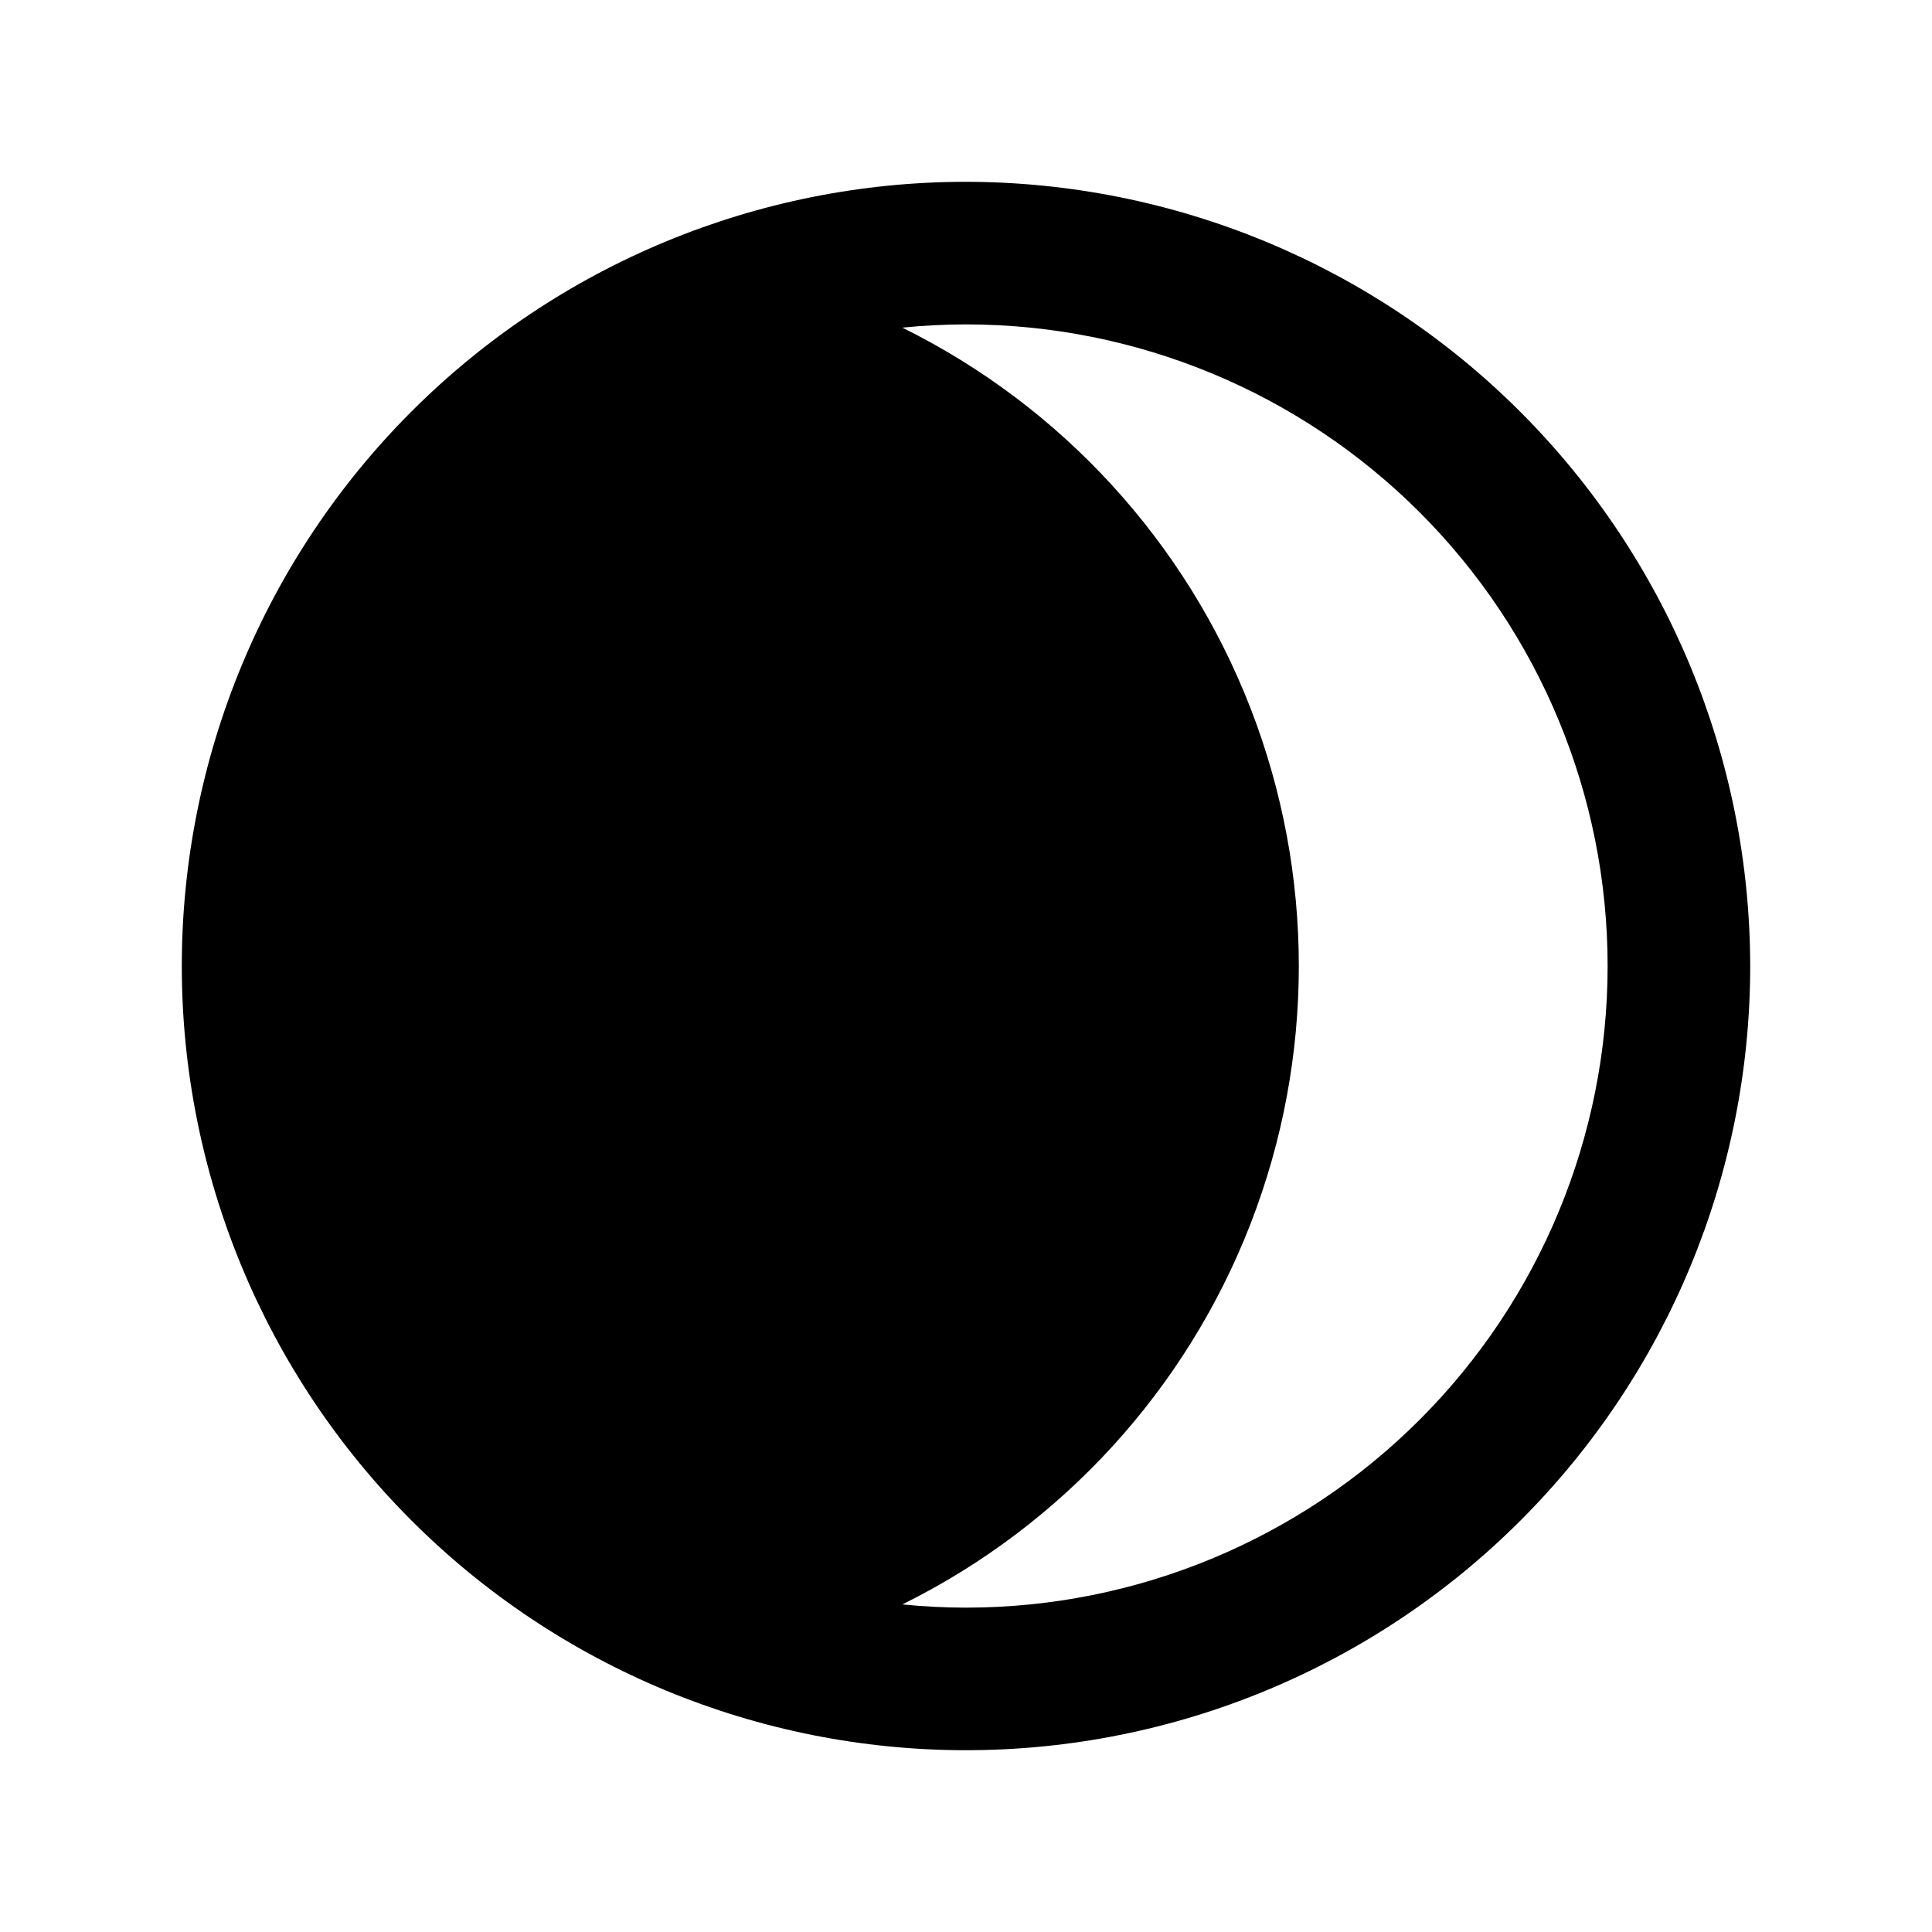
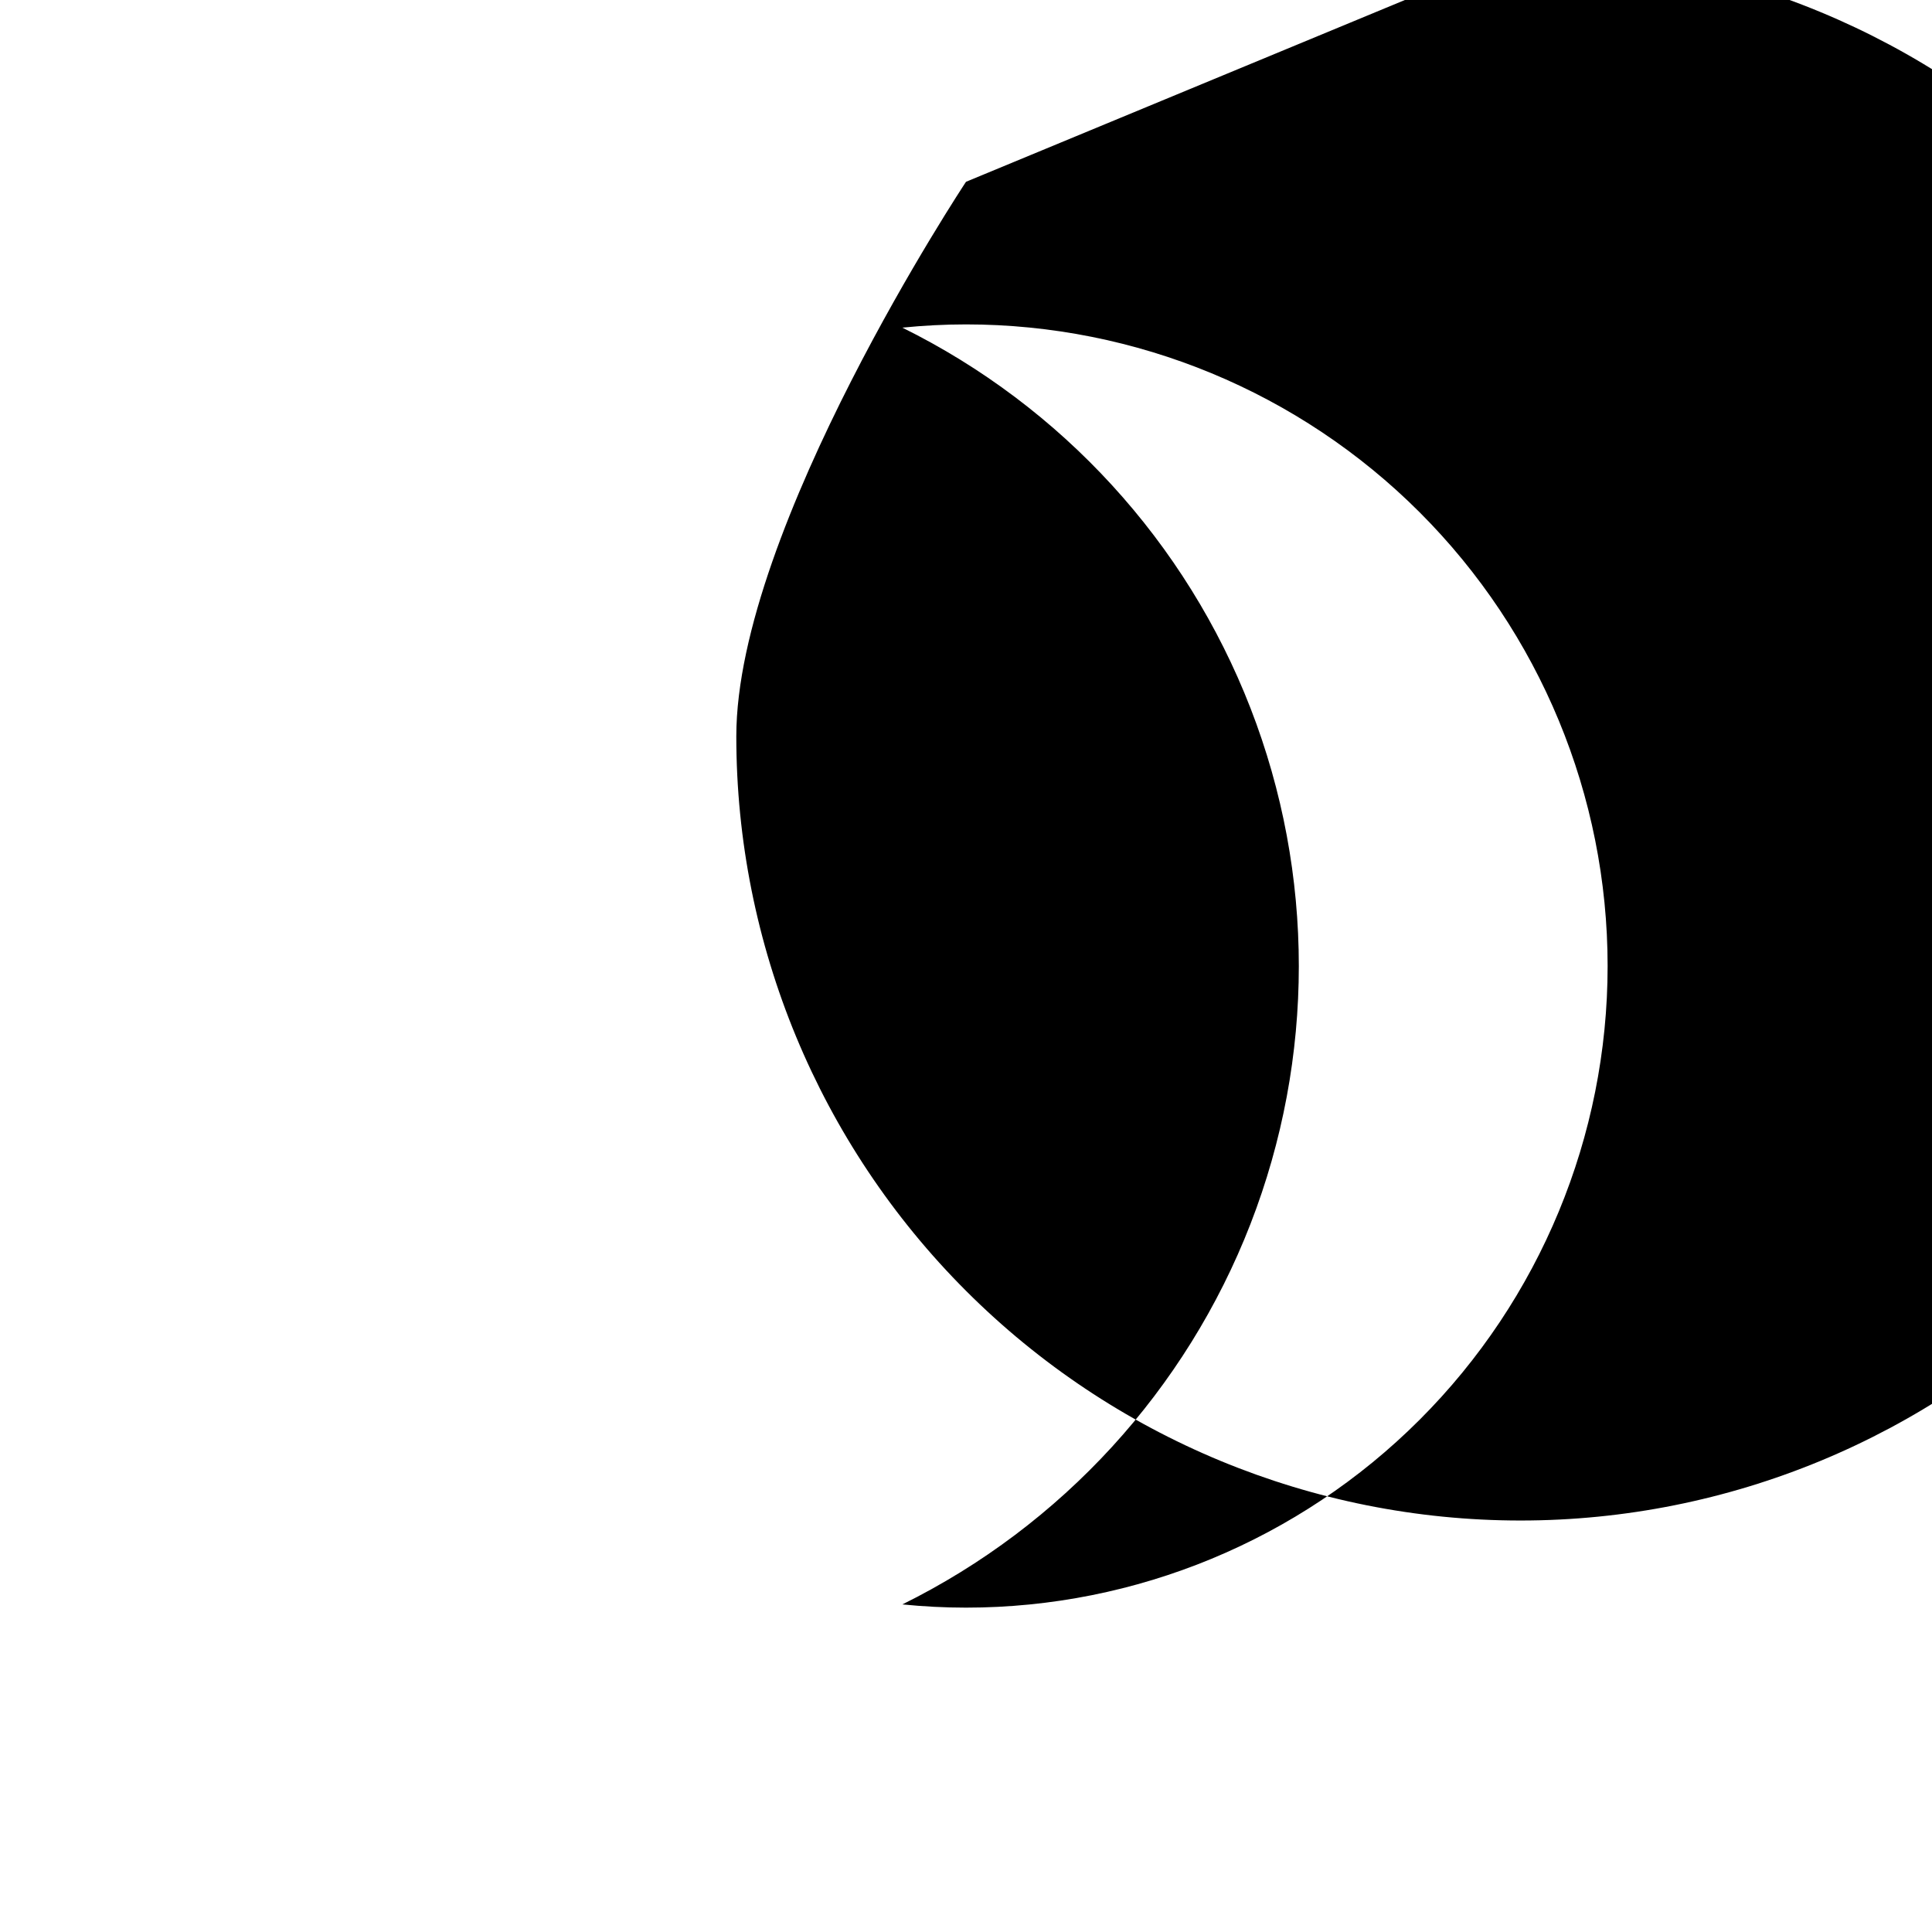
<svg xmlns="http://www.w3.org/2000/svg" fill="#000000" width="800px" height="800px" version="1.1" viewBox="144 144 512 512">
-   <path d="m400 192.18c-55.121 0-107.98 21.898-146.95 60.871s-60.871 91.832-60.871 146.95c0 55.117 21.898 107.98 60.871 146.95 38.973 38.977 91.832 60.871 146.95 60.871 55.117 0 107.98-21.895 146.95-60.871 38.977-38.973 60.871-91.832 60.871-146.95-0.062-55.102-21.98-107.92-60.941-146.88-38.957-38.961-91.781-60.875-146.88-60.941zm0 377.86c-5.691 0-11.336-0.301-16.863-0.855l-0.004 0.004c42.273-20.91 75.188-56.883 92.262-100.84 17.074-43.957 17.074-92.719 0-136.68-17.074-43.961-49.988-79.934-92.262-100.84 5.531-0.555 11.172-0.859 16.867-0.859 45.094 0 88.344 17.918 120.23 49.805 31.891 31.887 49.805 75.137 49.805 120.23 0 45.094-17.914 88.344-49.805 120.23-31.887 31.891-75.137 49.805-120.23 49.805z" />
+   <path d="m400 192.18s-60.871 91.832-60.871 146.95c0 55.117 21.898 107.98 60.871 146.95 38.973 38.977 91.832 60.871 146.95 60.871 55.117 0 107.98-21.895 146.95-60.871 38.977-38.973 60.871-91.832 60.871-146.95-0.062-55.102-21.98-107.92-60.941-146.88-38.957-38.961-91.781-60.875-146.88-60.941zm0 377.86c-5.691 0-11.336-0.301-16.863-0.855l-0.004 0.004c42.273-20.91 75.188-56.883 92.262-100.84 17.074-43.957 17.074-92.719 0-136.68-17.074-43.961-49.988-79.934-92.262-100.84 5.531-0.555 11.172-0.859 16.867-0.859 45.094 0 88.344 17.918 120.23 49.805 31.891 31.887 49.805 75.137 49.805 120.23 0 45.094-17.914 88.344-49.805 120.23-31.887 31.891-75.137 49.805-120.23 49.805z" />
</svg>